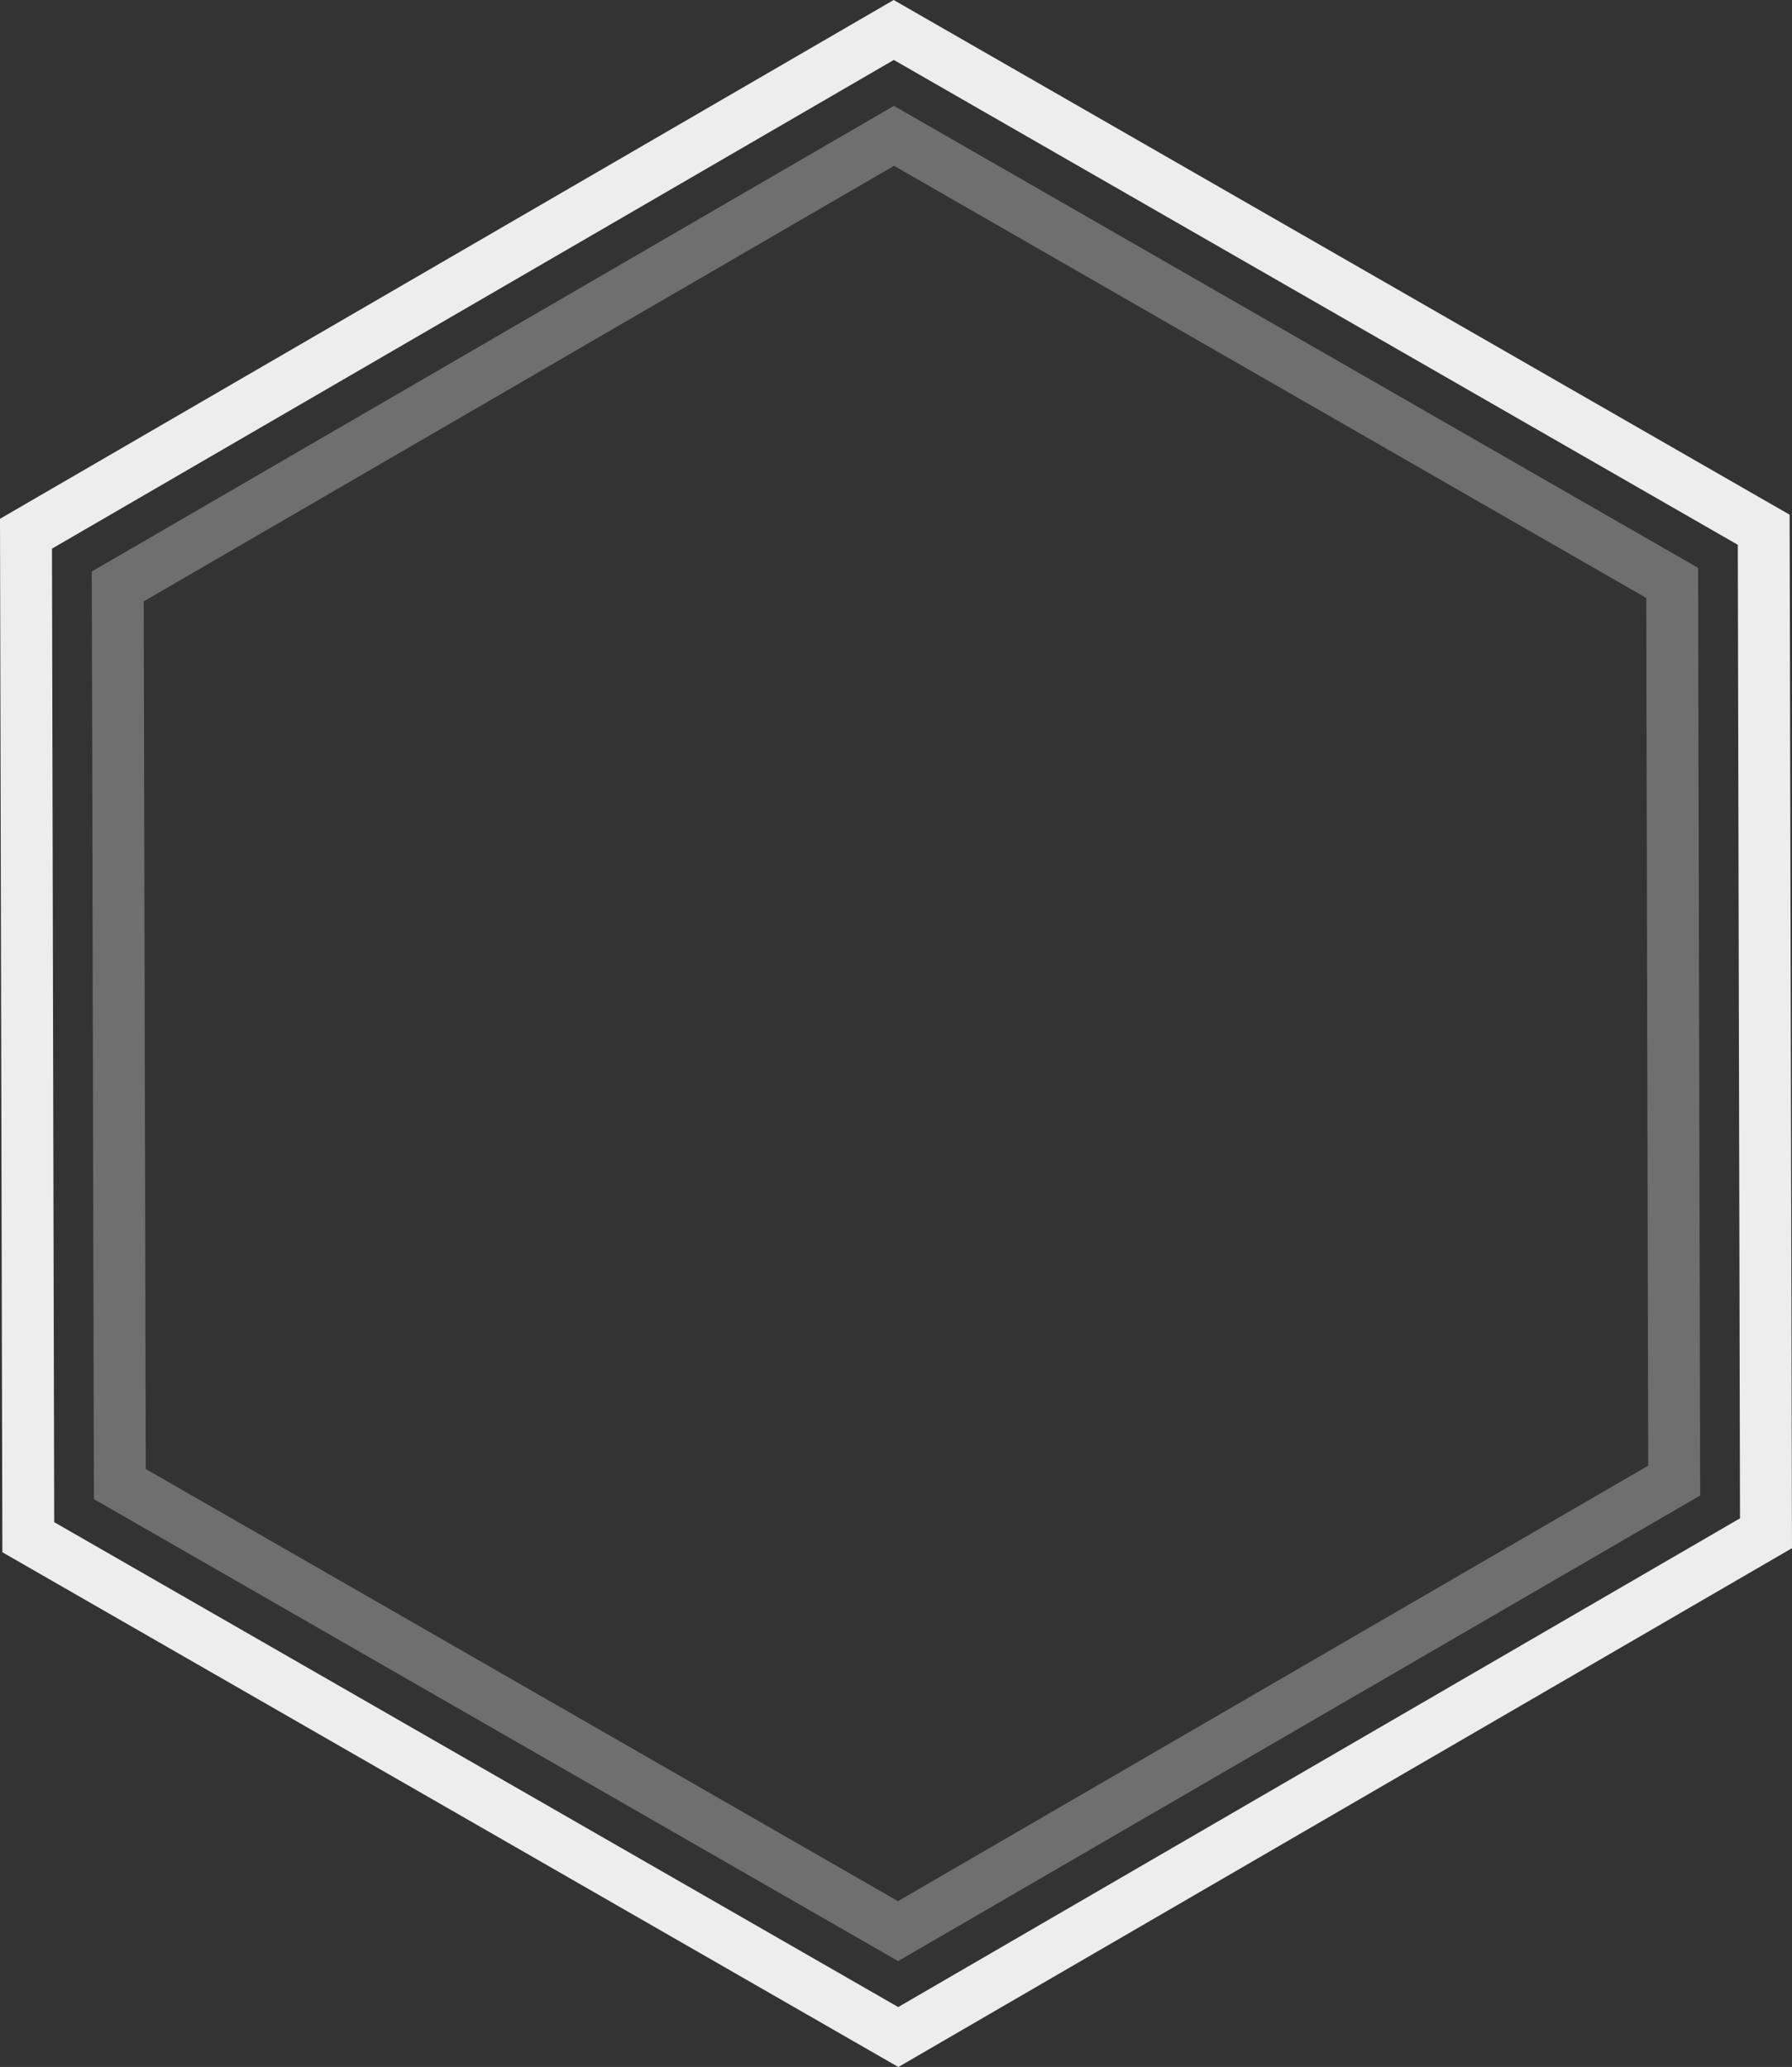
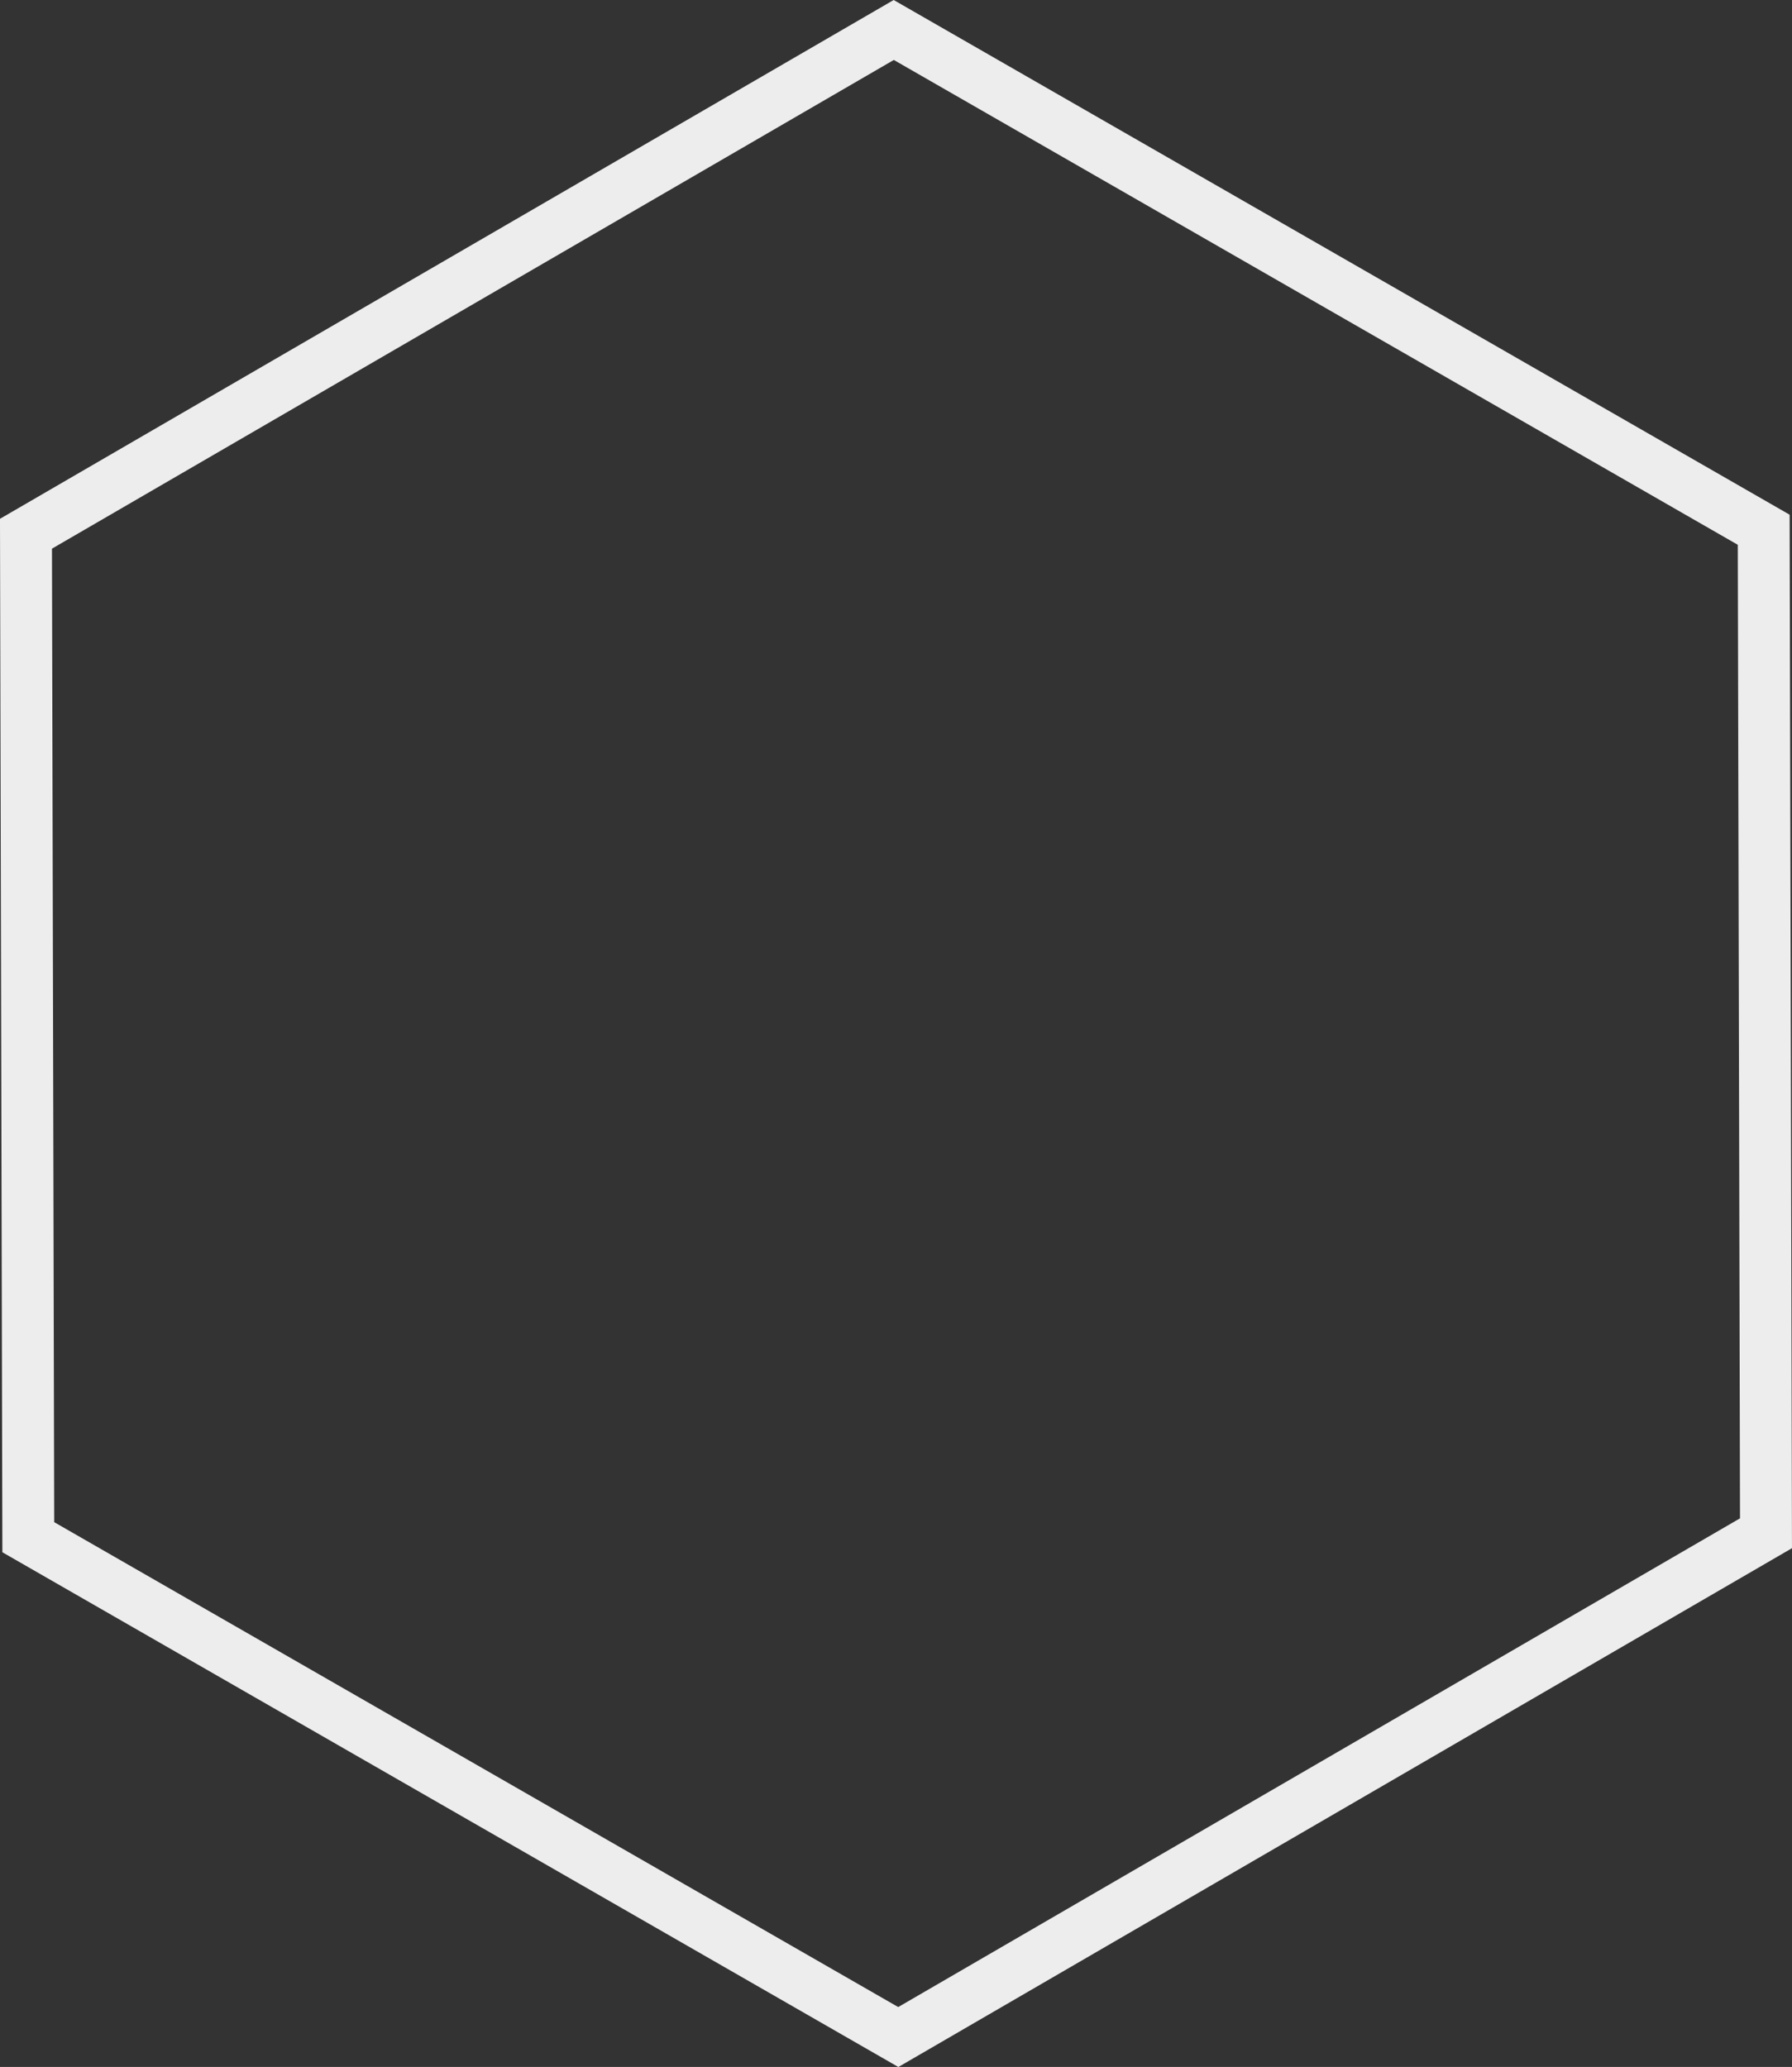
<svg xmlns="http://www.w3.org/2000/svg" version="1.1" id="Ebene_1" x="0px" y="0px" width="69.05px" height="79.627px" viewBox="0 0 69.05 79.627" enable-background="new 0 0 69.05 79.627" xml:space="preserve">
  <rect x="0" y="0" width="69.05" height="79.627" fill="#333333" stroke="none" />
-   <polygon fill="none" stroke="#706F6F" stroke-width="2" stroke-miterlimit="10" points="4.617,57.171 4.538,22.592 34.447,5.233   64.433,22.456 64.511,57.037 34.604,74.394 " />
  <polygon fill="none" stroke="#EDEDED" stroke-width="2" stroke-miterlimit="10" points="1.09,59.219 1.001,20.561 34.438,1.155   67.96,20.408 68.048,59.067 34.613,78.474 " />
</svg>